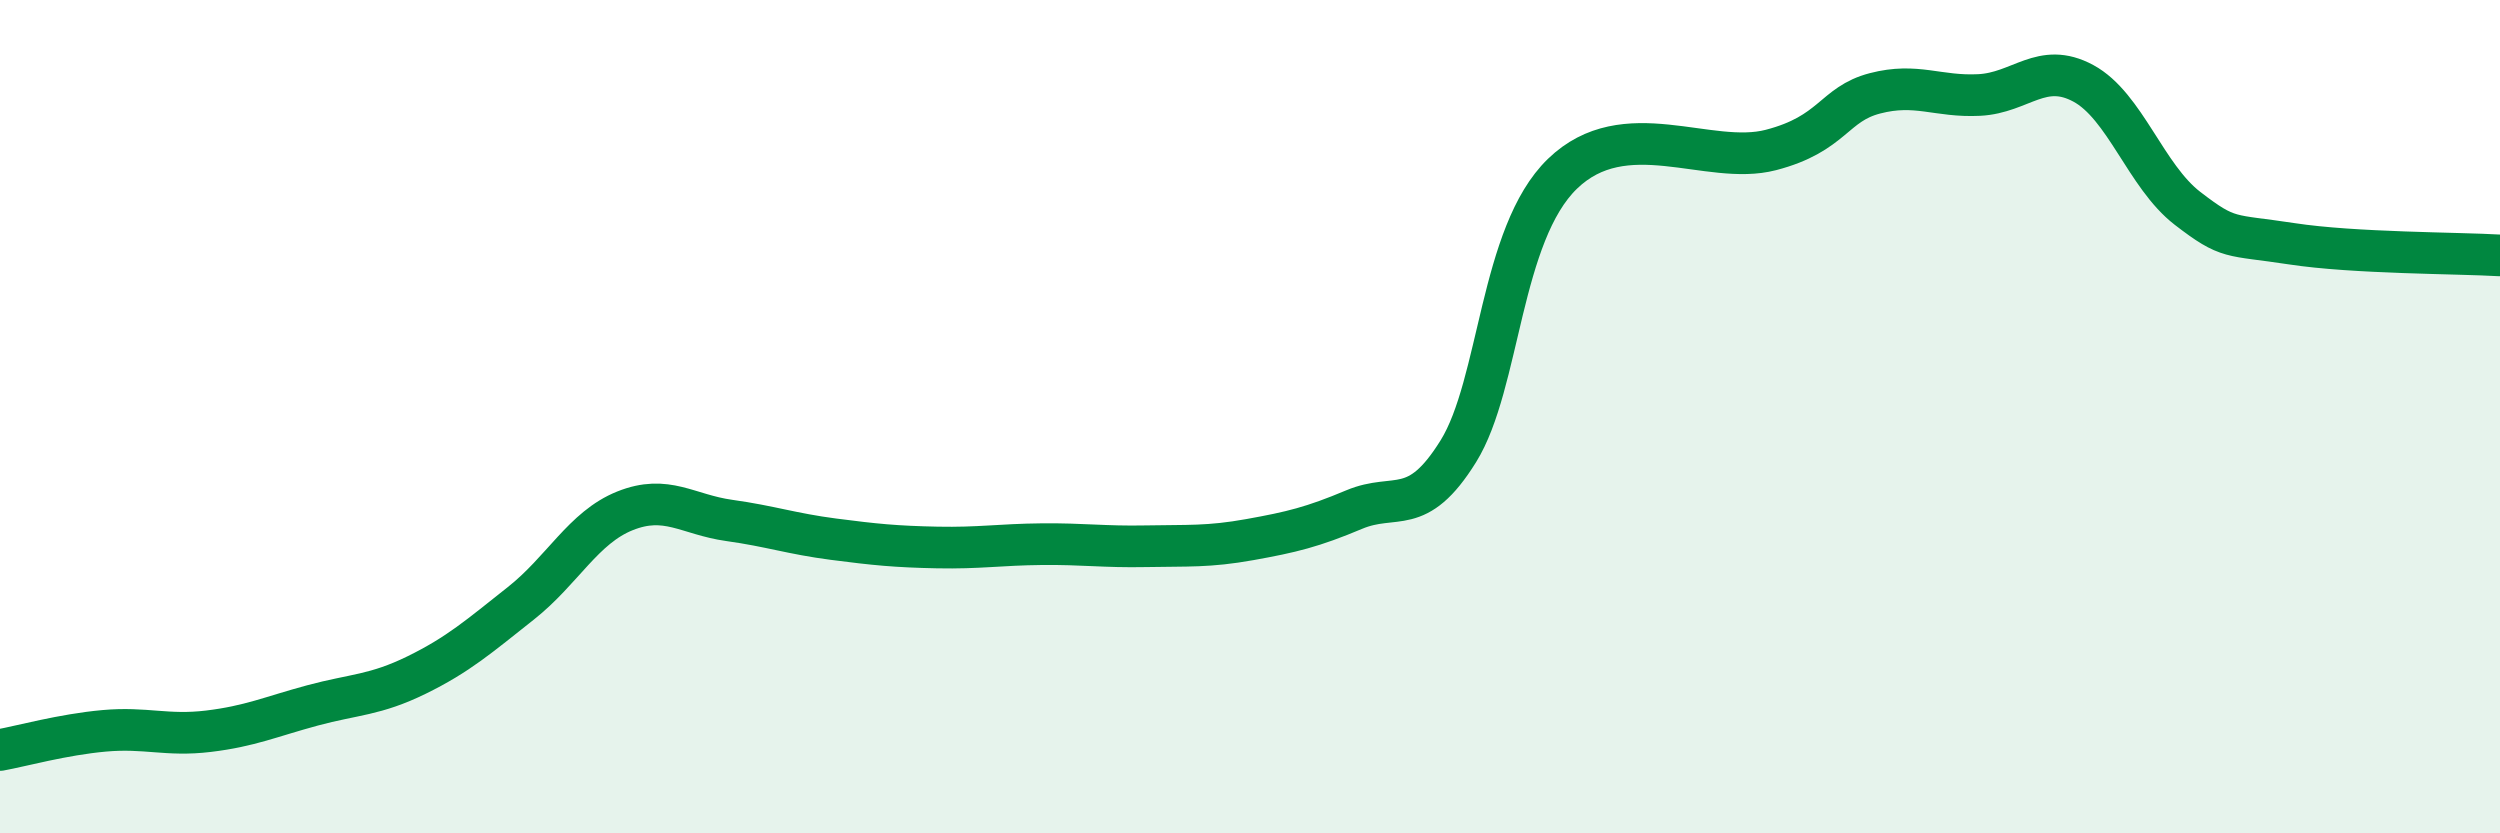
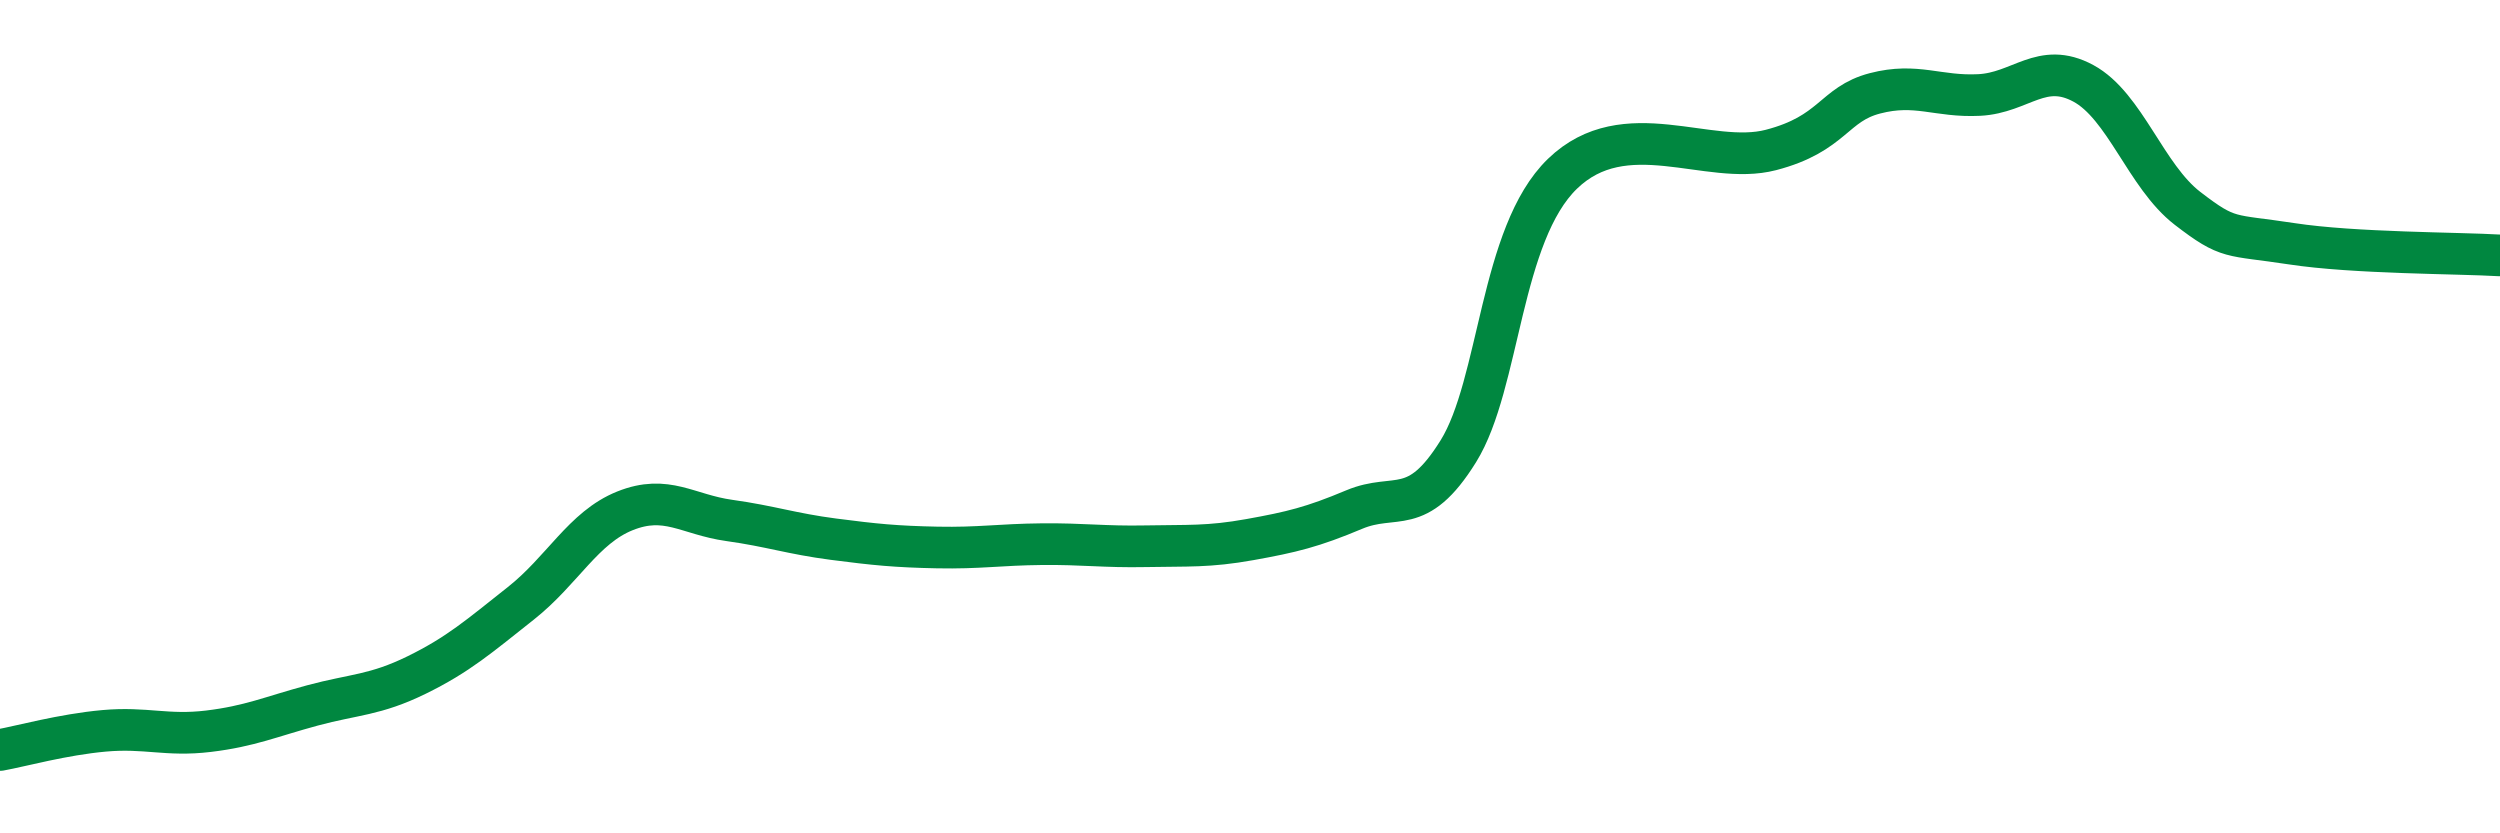
<svg xmlns="http://www.w3.org/2000/svg" width="60" height="20" viewBox="0 0 60 20">
-   <path d="M 0,18 C 0.5,17.91 1.5,17.63 2.5,17.54 C 3.5,17.45 4,17.67 5,17.55 C 6,17.43 6.5,17.2 7.5,16.93 C 8.5,16.66 9,16.69 10,16.2 C 11,15.71 11.5,15.27 12.5,14.48 C 13.5,13.69 14,12.66 15,12.26 C 16,11.86 16.5,12.35 17.5,12.49 C 18.5,12.63 19,12.81 20,12.94 C 21,13.07 21.5,13.12 22.5,13.14 C 23.5,13.16 24,13.07 25,13.06 C 26,13.05 26.5,13.13 27.5,13.11 C 28.5,13.09 29,13.13 30,12.95 C 31,12.77 31.5,12.65 32.5,12.23 C 33.5,11.81 34,12.44 35,10.83 C 36,9.22 36,5.62 37.5,4.17 C 39,2.72 41,3.99 42.5,3.6 C 44,3.21 44,2.5 45,2.24 C 46,1.98 46.5,2.33 47.5,2.28 C 48.5,2.23 49,1.46 50,2 C 51,2.54 51.5,4.23 52.5,5 C 53.5,5.77 53.5,5.62 55,5.85 C 56.5,6.08 59,6.07 60,6.13L60 20L0 20Z" fill="#008740" opacity="0.1" stroke-linecap="round" stroke-linejoin="round" />
  <path d="M 0,18 C 0.5,17.91 1.5,17.63 2.5,17.54 C 3.5,17.45 4,17.67 5,17.55 C 6,17.43 6.5,17.2 7.5,16.93 C 8.5,16.66 9,16.69 10,16.2 C 11,15.71 11.5,15.27 12.5,14.48 C 13.5,13.69 14,12.66 15,12.26 C 16,11.86 16.5,12.35 17.5,12.49 C 18.5,12.63 19,12.81 20,12.94 C 21,13.07 21.5,13.12 22.5,13.14 C 23.5,13.16 24,13.07 25,13.06 C 26,13.05 26.5,13.13 27.5,13.11 C 28.5,13.09 29,13.13 30,12.95 C 31,12.77 31.5,12.65 32.5,12.23 C 33.5,11.81 34,12.44 35,10.83 C 36,9.22 36,5.62 37.5,4.17 C 39,2.72 41,3.99 42.5,3.6 C 44,3.21 44,2.5 45,2.24 C 46,1.98 46.5,2.33 47.5,2.28 C 48.5,2.23 49,1.46 50,2 C 51,2.54 51.5,4.23 52.5,5 C 53.5,5.77 53.5,5.62 55,5.85 C 56.5,6.08 59,6.07 60,6.13" stroke="#008740" stroke-width="1" fill="none" stroke-linecap="round" stroke-linejoin="round" />
</svg>